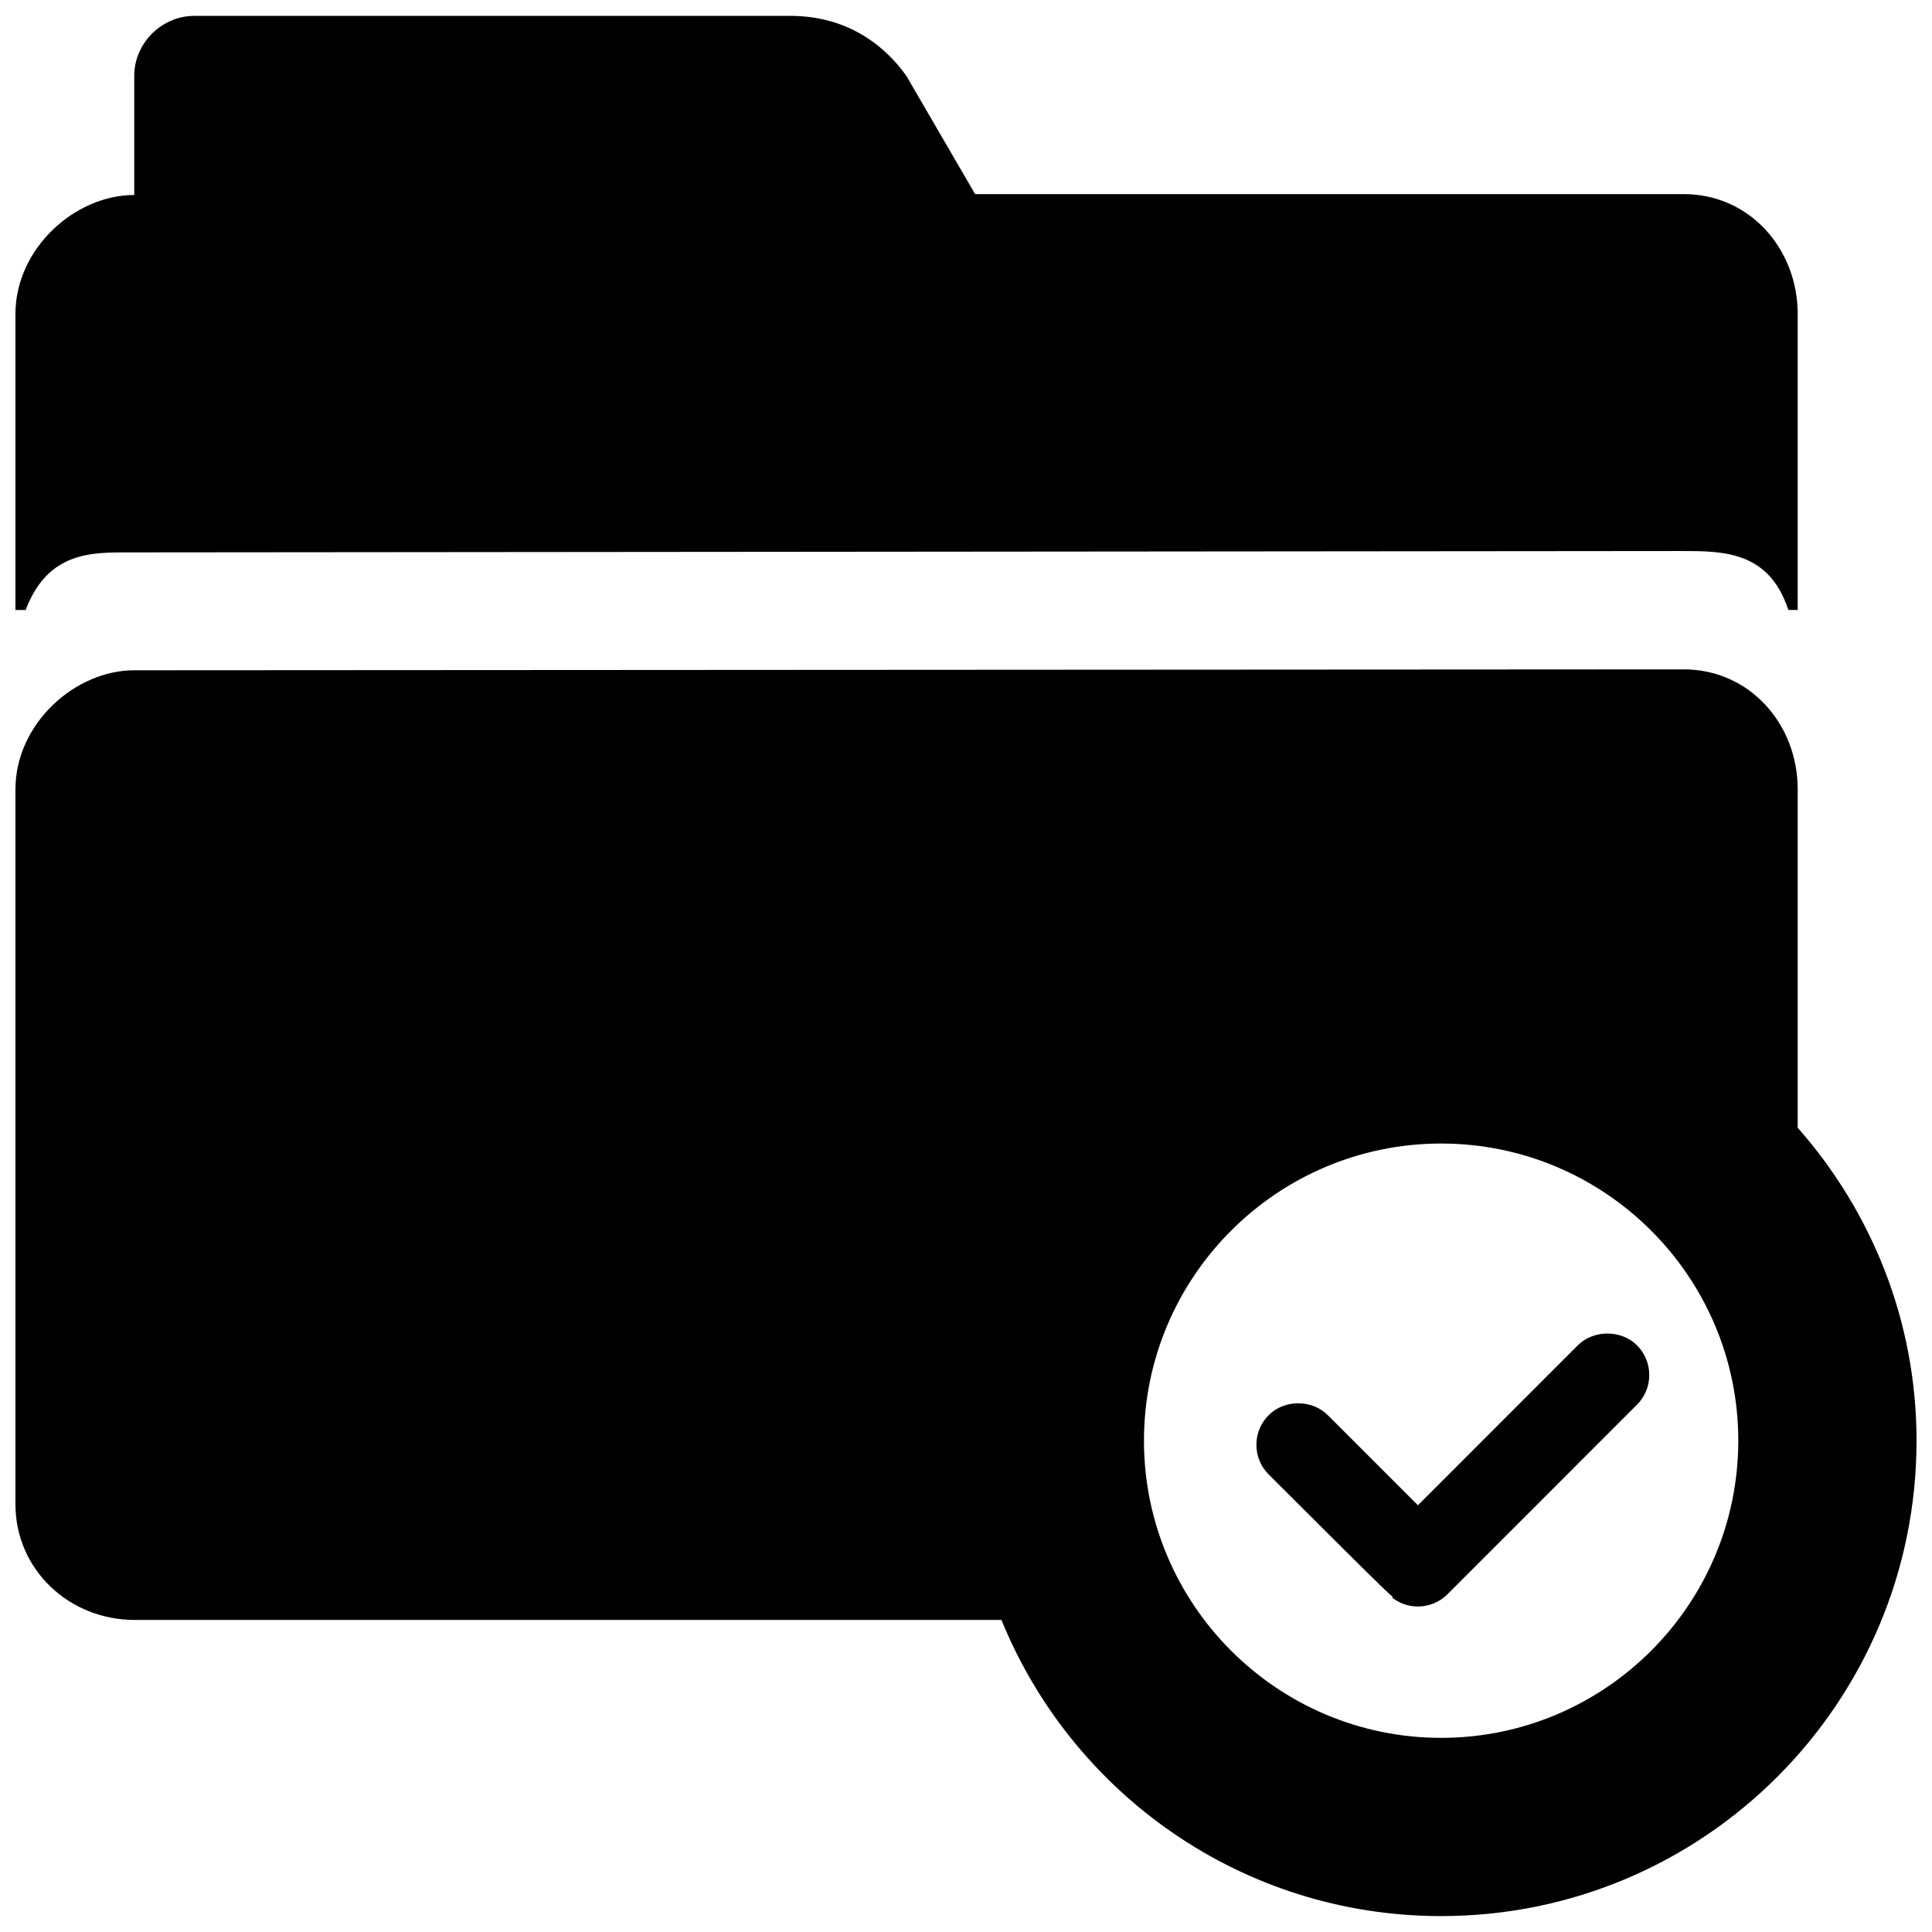
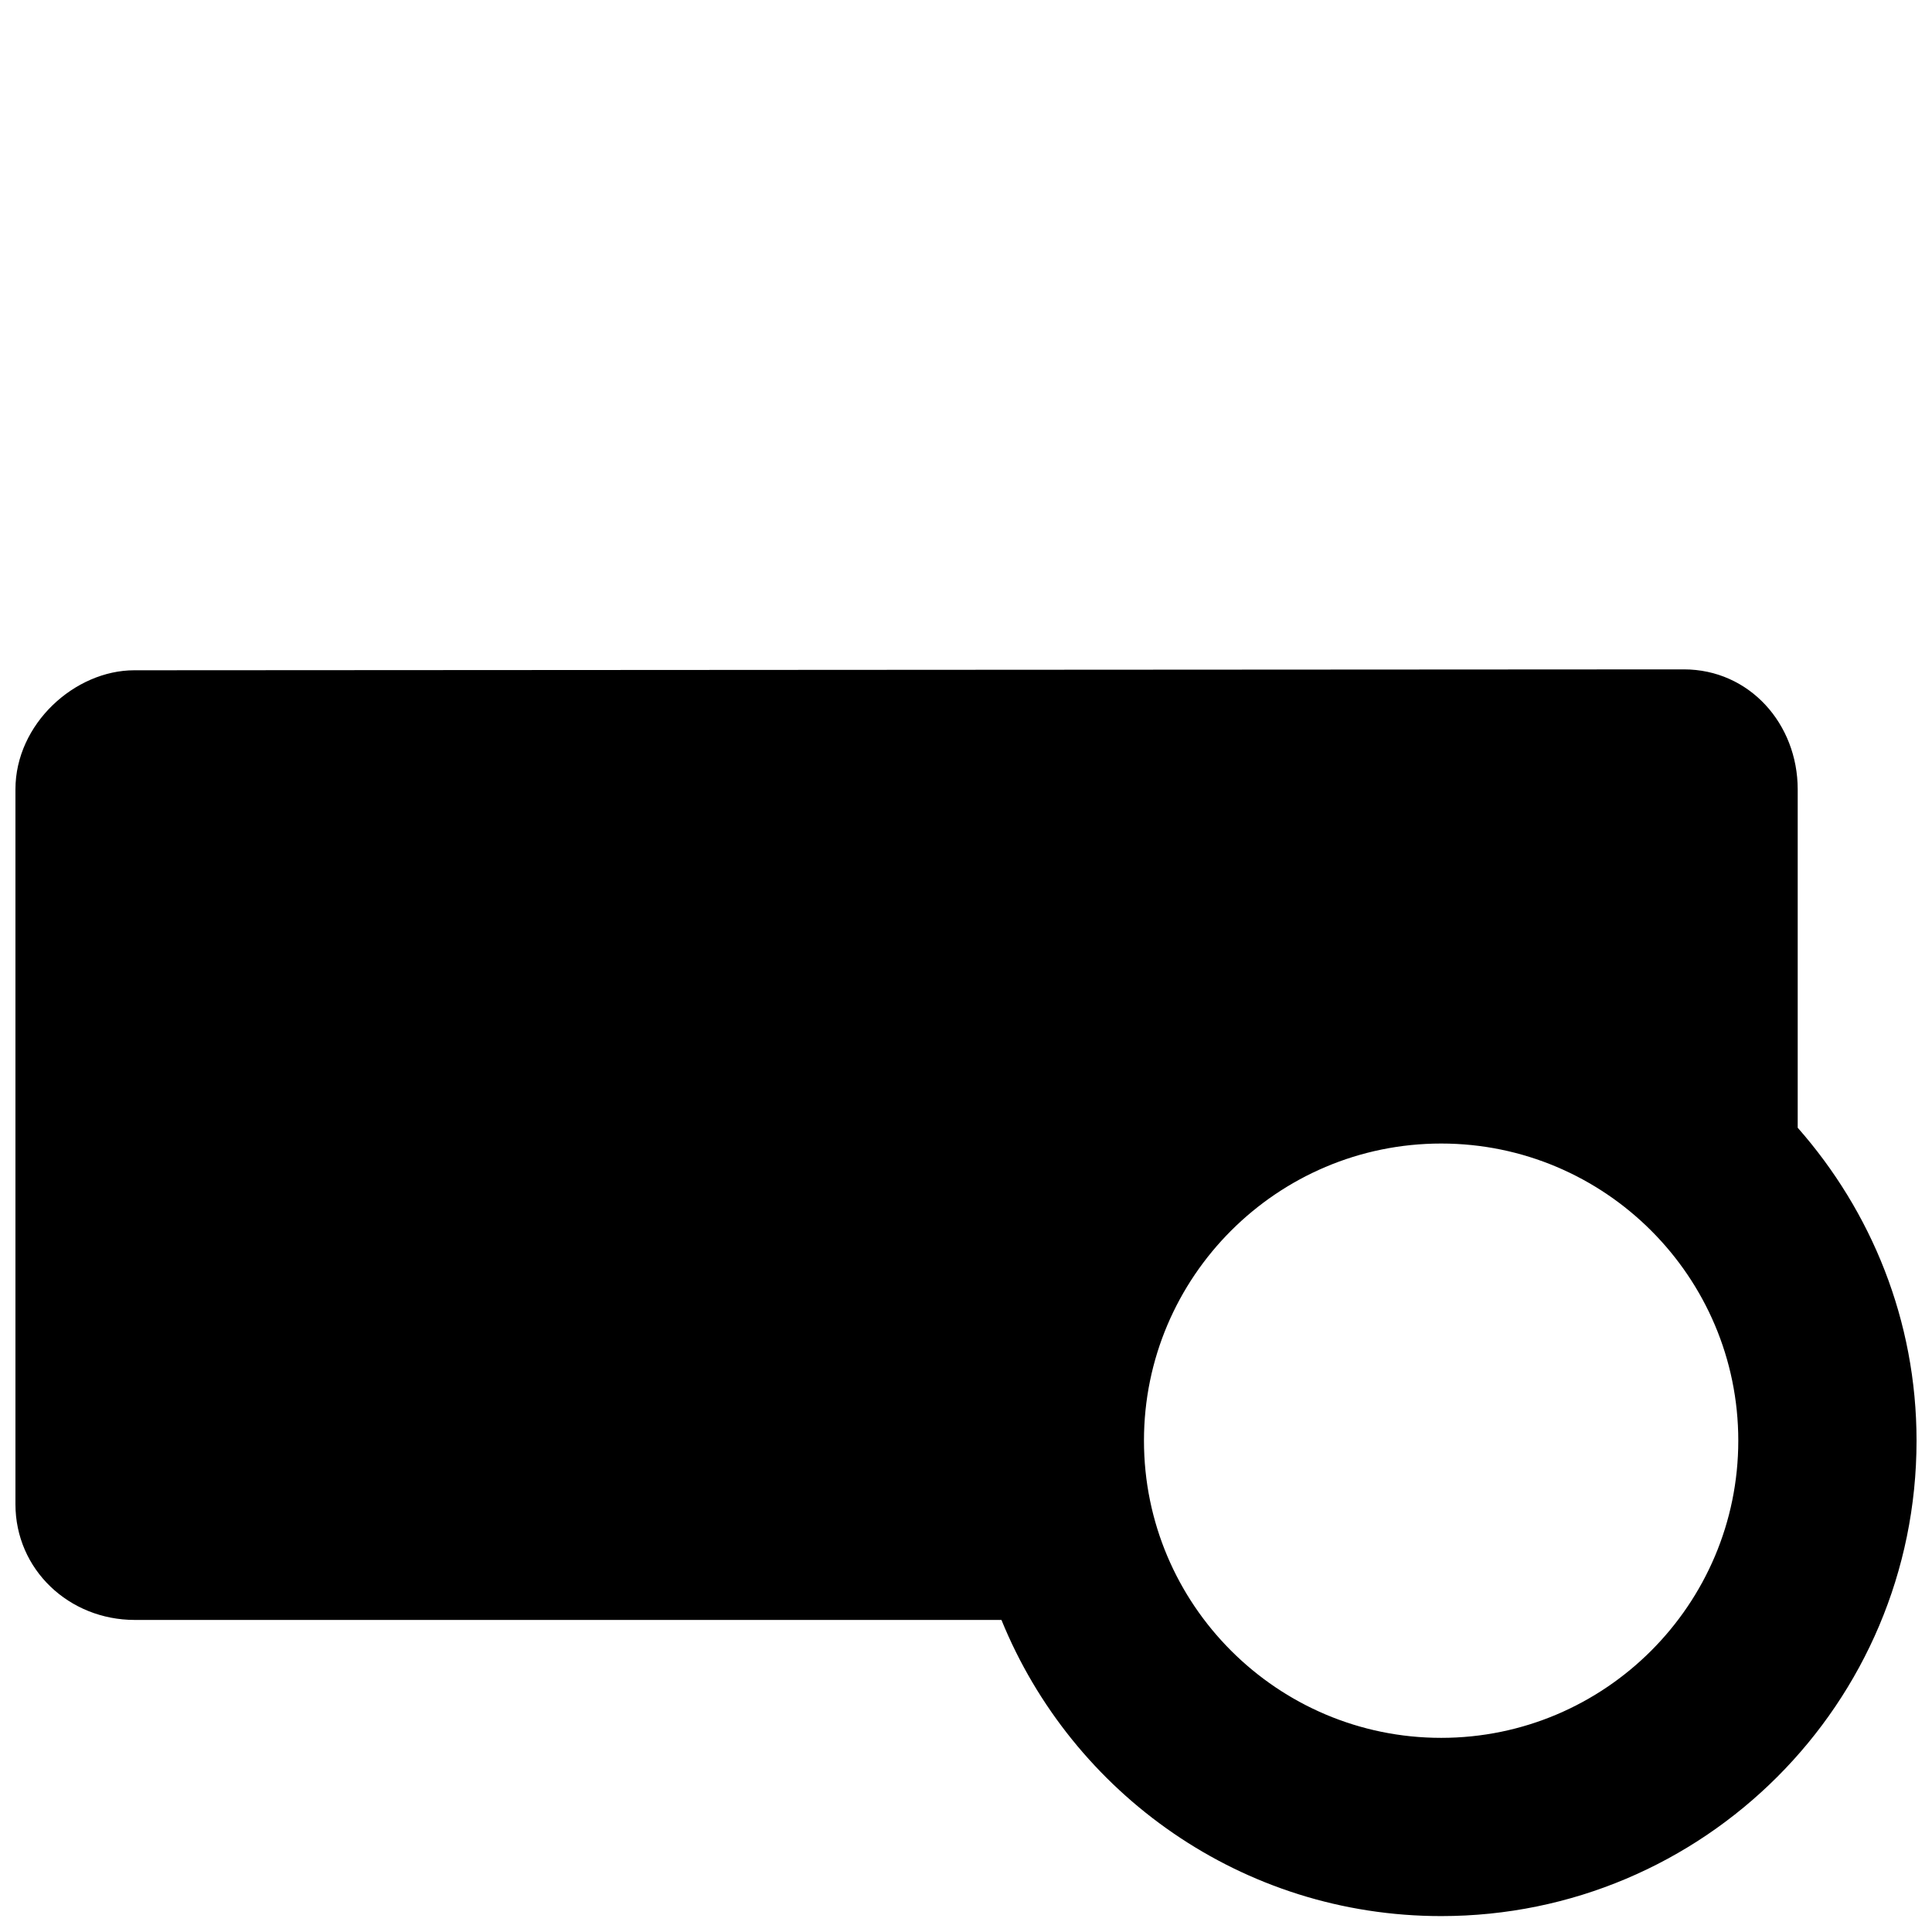
<svg xmlns="http://www.w3.org/2000/svg" width="800px" height="800px" version="1.1" viewBox="144 144 512 512">
  <defs>
    <clipPath id="b">
      <path d="m148.09 148.09h472.91v157.91h-472.91z" />
    </clipPath>
    <clipPath id="a">
      <path d="m148.09 321h503.81v330.9h-503.81z" />
    </clipPath>
  </defs>
  <g clip-path="url(#b)">
-     <path d="m178.68 290.39 410.65-0.363c11.164 0 23.426-0.125 28.605 15.617l2.473 0.004v-78.406c0-17.363-12.781-31.801-30.18-31.801h-187.81l-18.168-31.238c-4.973-7.117-14.75-15.996-30.777-15.996h-157.96c-8.676 0-15.934 7.227-15.934 15.887v31.582c-15.742 0-31.488 14.199-31.488 31.566v78.406h2.707c5.969-15.742 17.887-15.258 27.883-15.258z" />
-   </g>
+     </g>
  <g clip-path="url(#a)">
    <path d="m620.41 442.86v-89.664c0-17.367-12.801-31.805-30.18-31.805l-410.65 0.238c-15.742 0-31.488 14.199-31.488 31.566v189.42c0 17.363 14.234 30.684 31.613 30.684h229.69c18.734 46.02 63.793 78.484 116.54 78.484 69.559 0 125.97-56.41 125.97-126-0.004-31.836-11.984-60.773-31.492-82.922zm-94.48 161.69c-43.438 0-78.766-35.328-78.766-78.766 0-43.422 35.328-78.734 78.766-78.734 43.422 0 78.734 35.312 78.734 78.734 0.004 43.434-35.312 78.766-78.734 78.766z" />
  </g>
-   <path d="m562.13 500.53-42.367 42.383-23.867-23.867c-4.188-4.203-11.508-4.219-15.695 0-2.094 2.094-3.242 4.879-3.242 7.84 0 2.961 1.148 5.746 3.242 7.84 24.262 24.23 30.781 30.715 32.906 32.48l-0.156 0.203c1.938 1.496 4.328 2.332 6.801 2.332 2.961 0 5.746-1.164 7.856-3.258l50.223-50.238c2.094-2.094 3.242-4.894 3.242-7.856s-1.148-5.746-3.242-7.856c-4.188-4.176-11.508-4.176-15.699-0.004z" />
</svg>